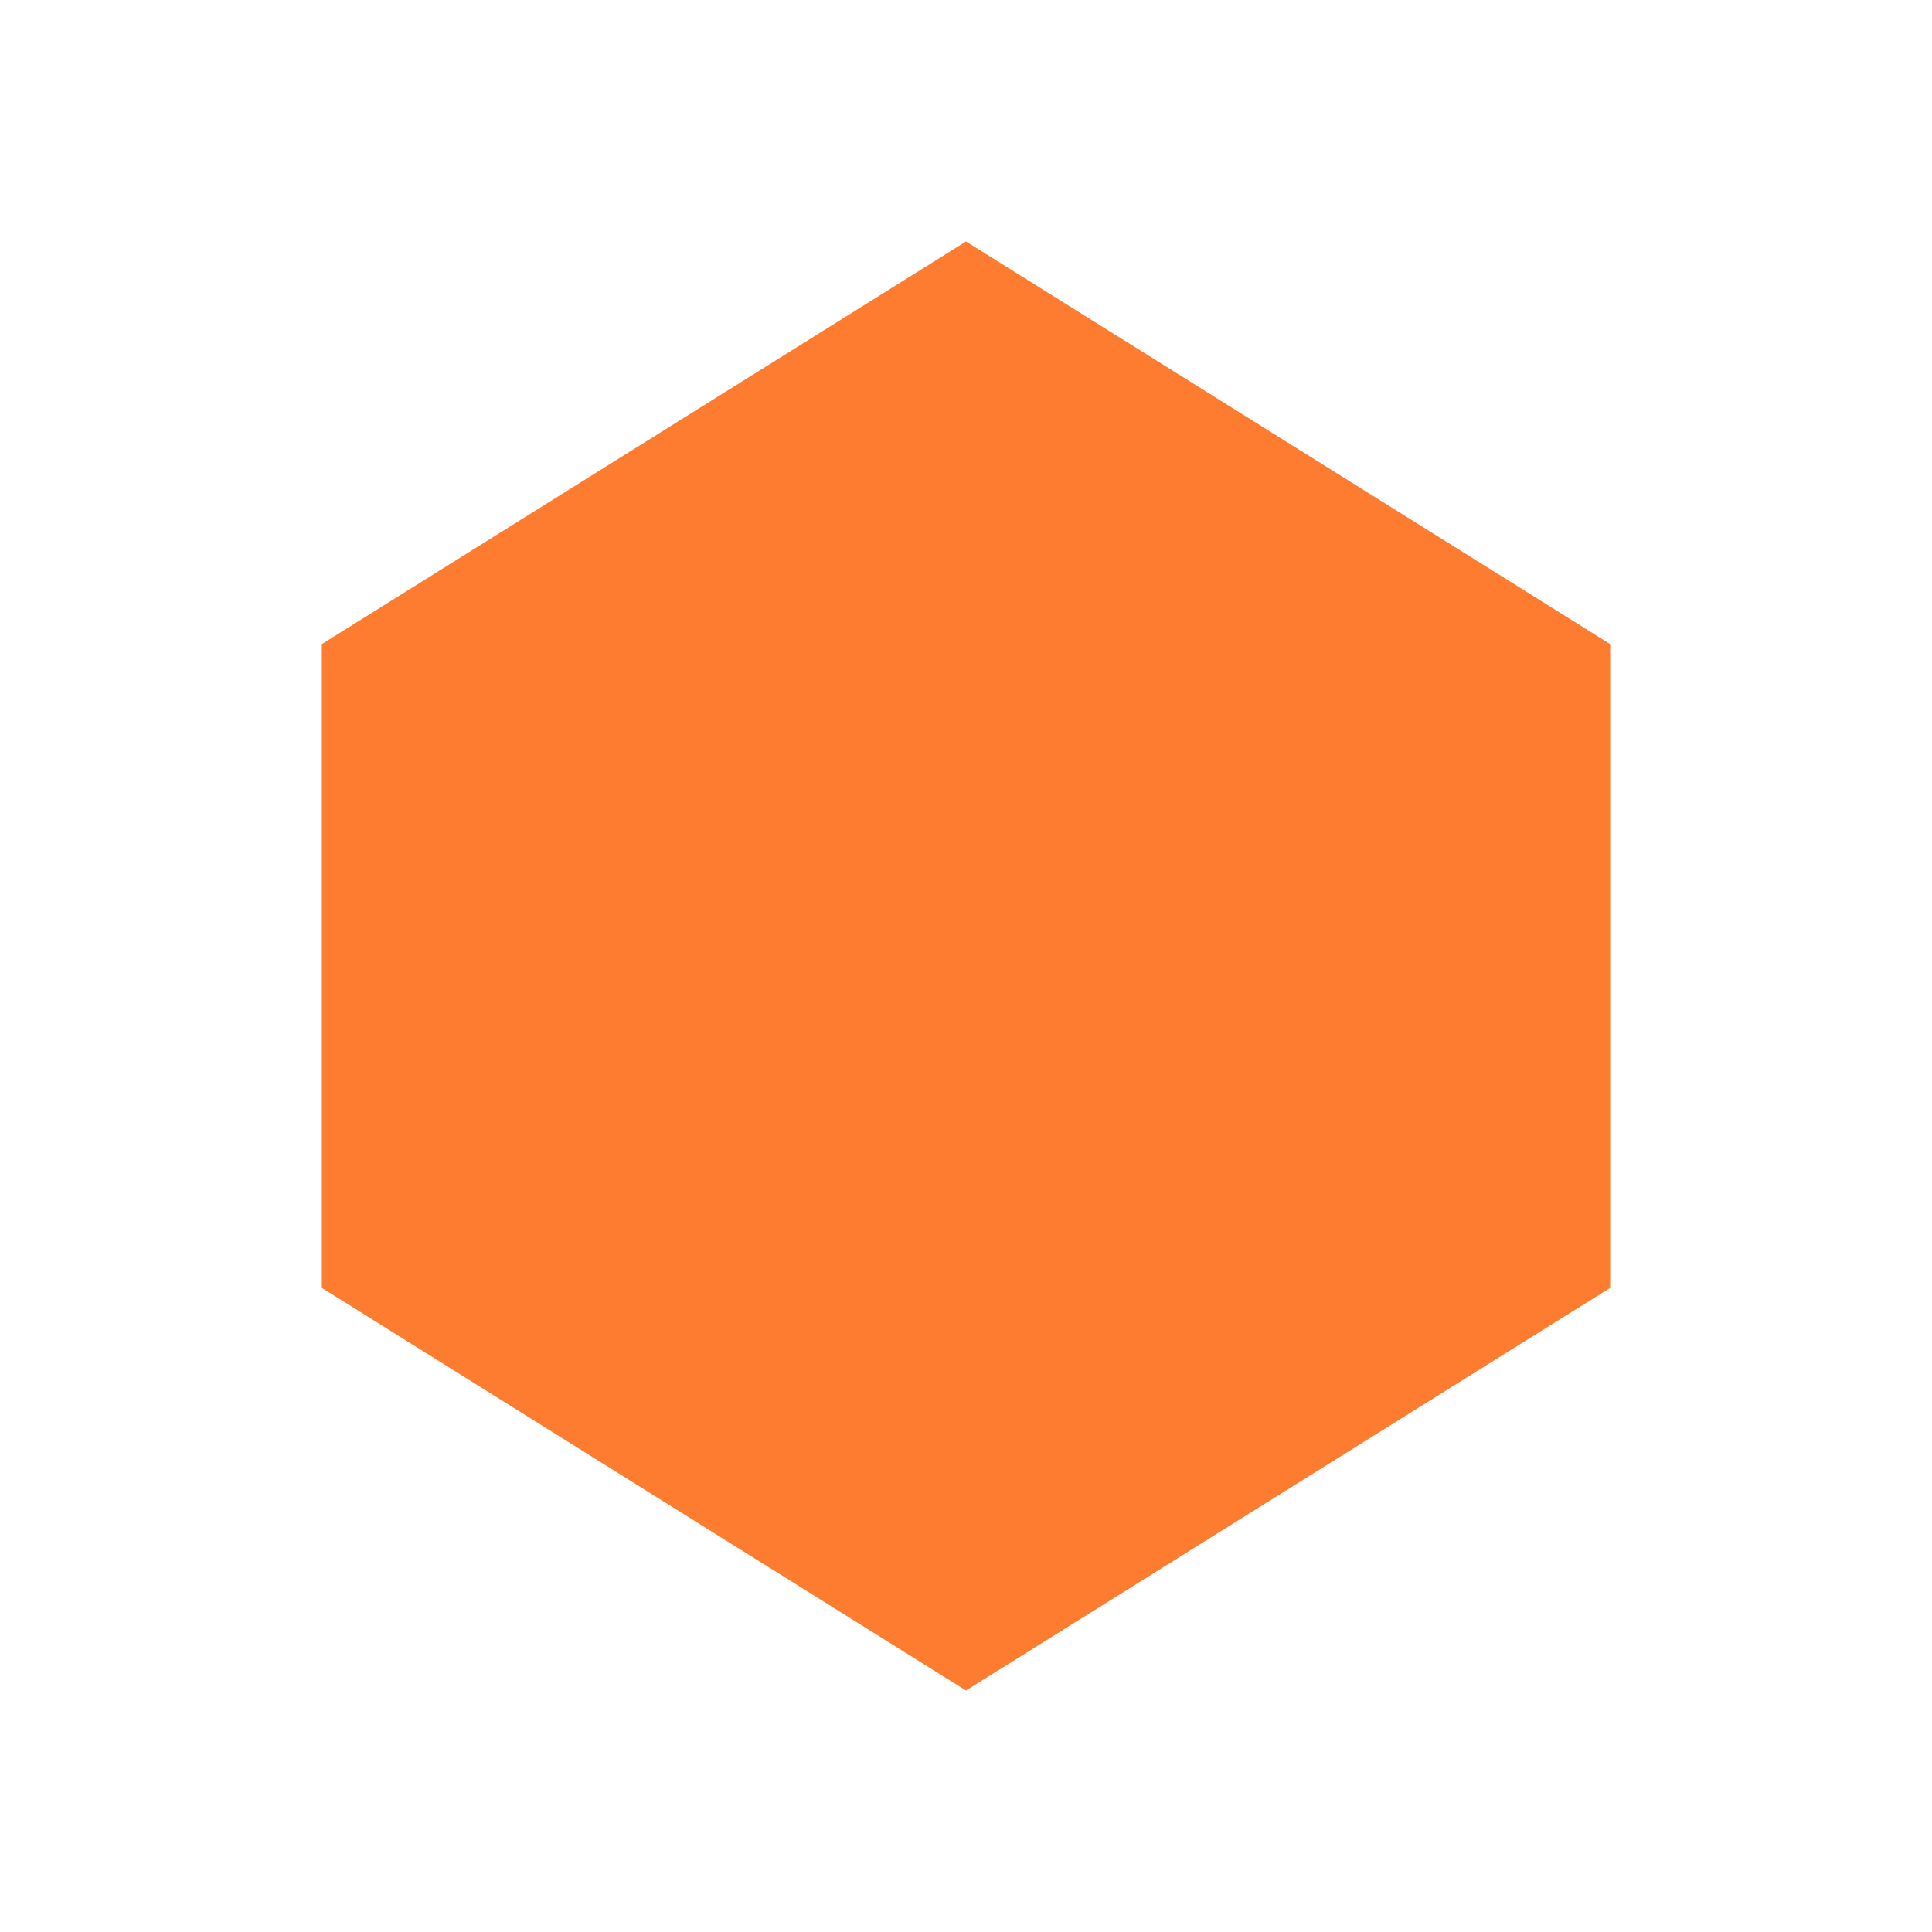
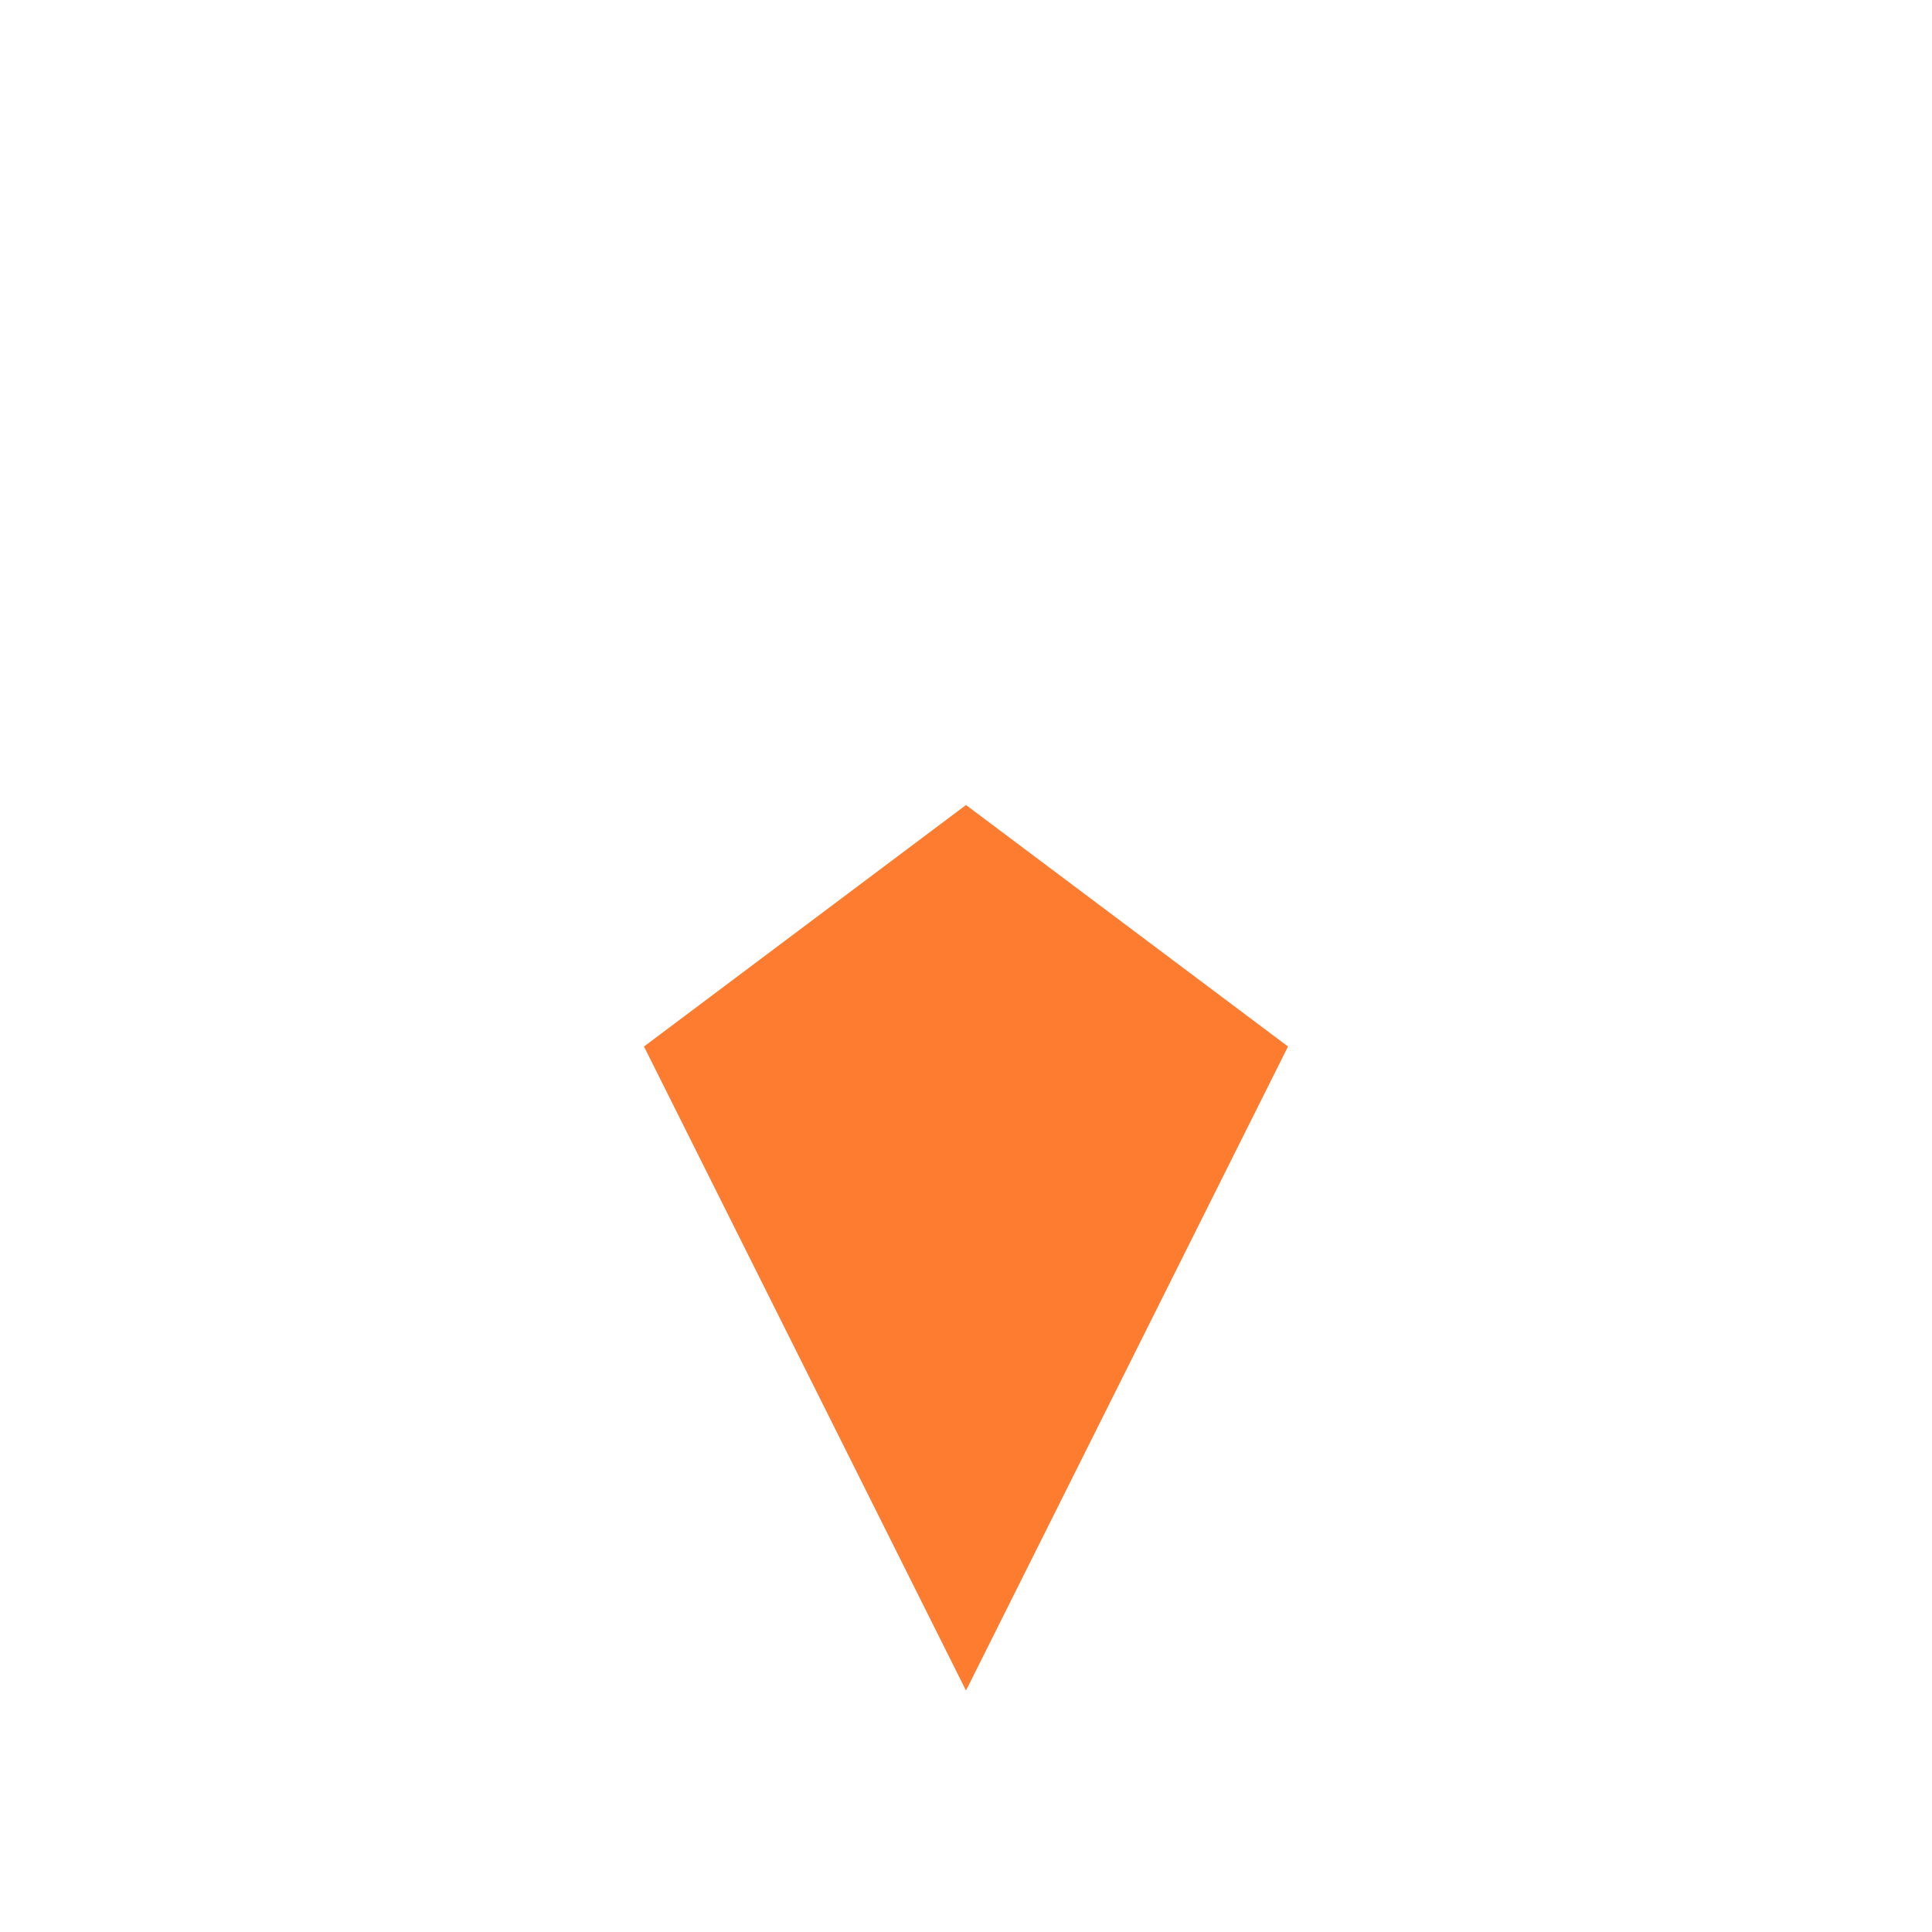
<svg xmlns="http://www.w3.org/2000/svg" viewBox="0 0 24 24" fill="none">
  {/* Base gem shape */}
-   <path d="M12 3L20 8V16L12 21L4 16V8L12 3Z" fill="#FE7C30" />
- 
-   {/* Top facets */}
-   <path d="M12 3L16 8L12 10L8 8L12 3Z" fill="#FE7C30" fillOpacity="0.95" />
- 
-   {/* Right facets */}
-   <path d="M20 8L16 8L12 10L16 13L20 16V8Z" fill="#FE7C30" fillOpacity="0.85" />
- 
-   {/* Left facets */}
-   <path d="M4 8L8 8L12 10L8 13L4 16V8Z" fill="#FE7C30" fillOpacity="0.75" />
- 
-   {/* Bottom facets */}
  <path d="M12 21L8 13L12 10L16 13L12 21Z" fill="#FE7C30" fillOpacity="0.9" />
</svg>